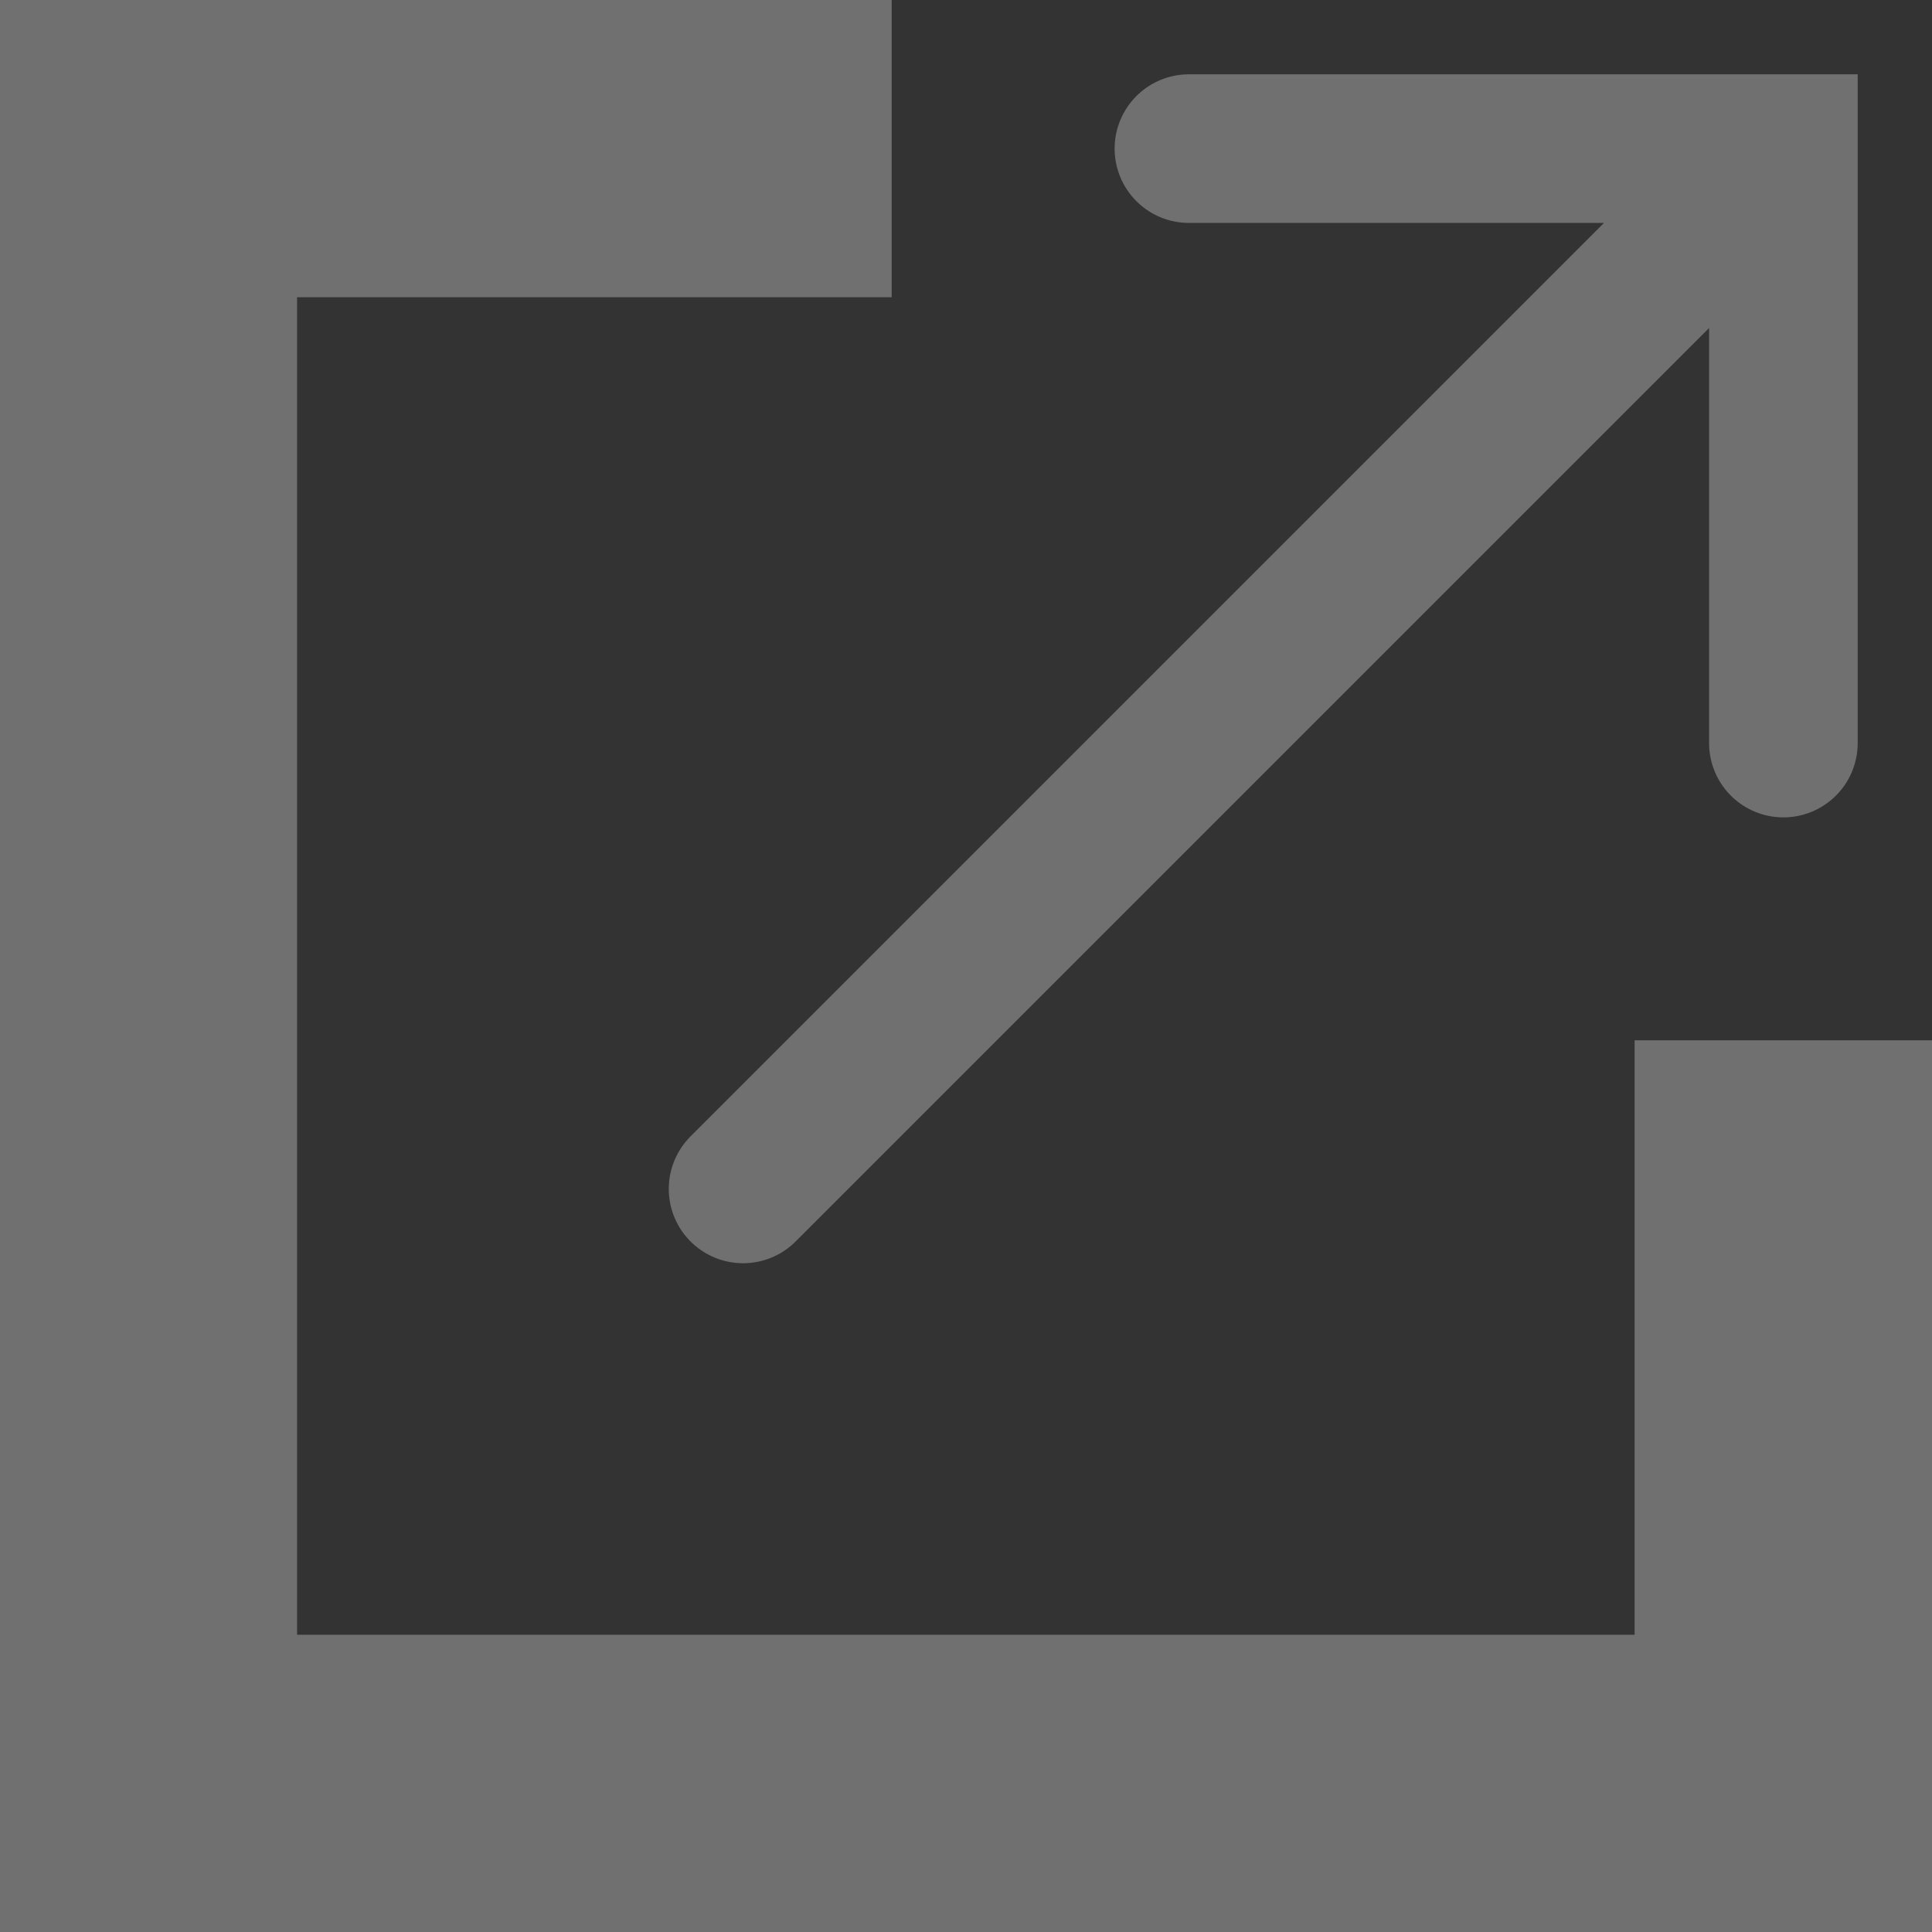
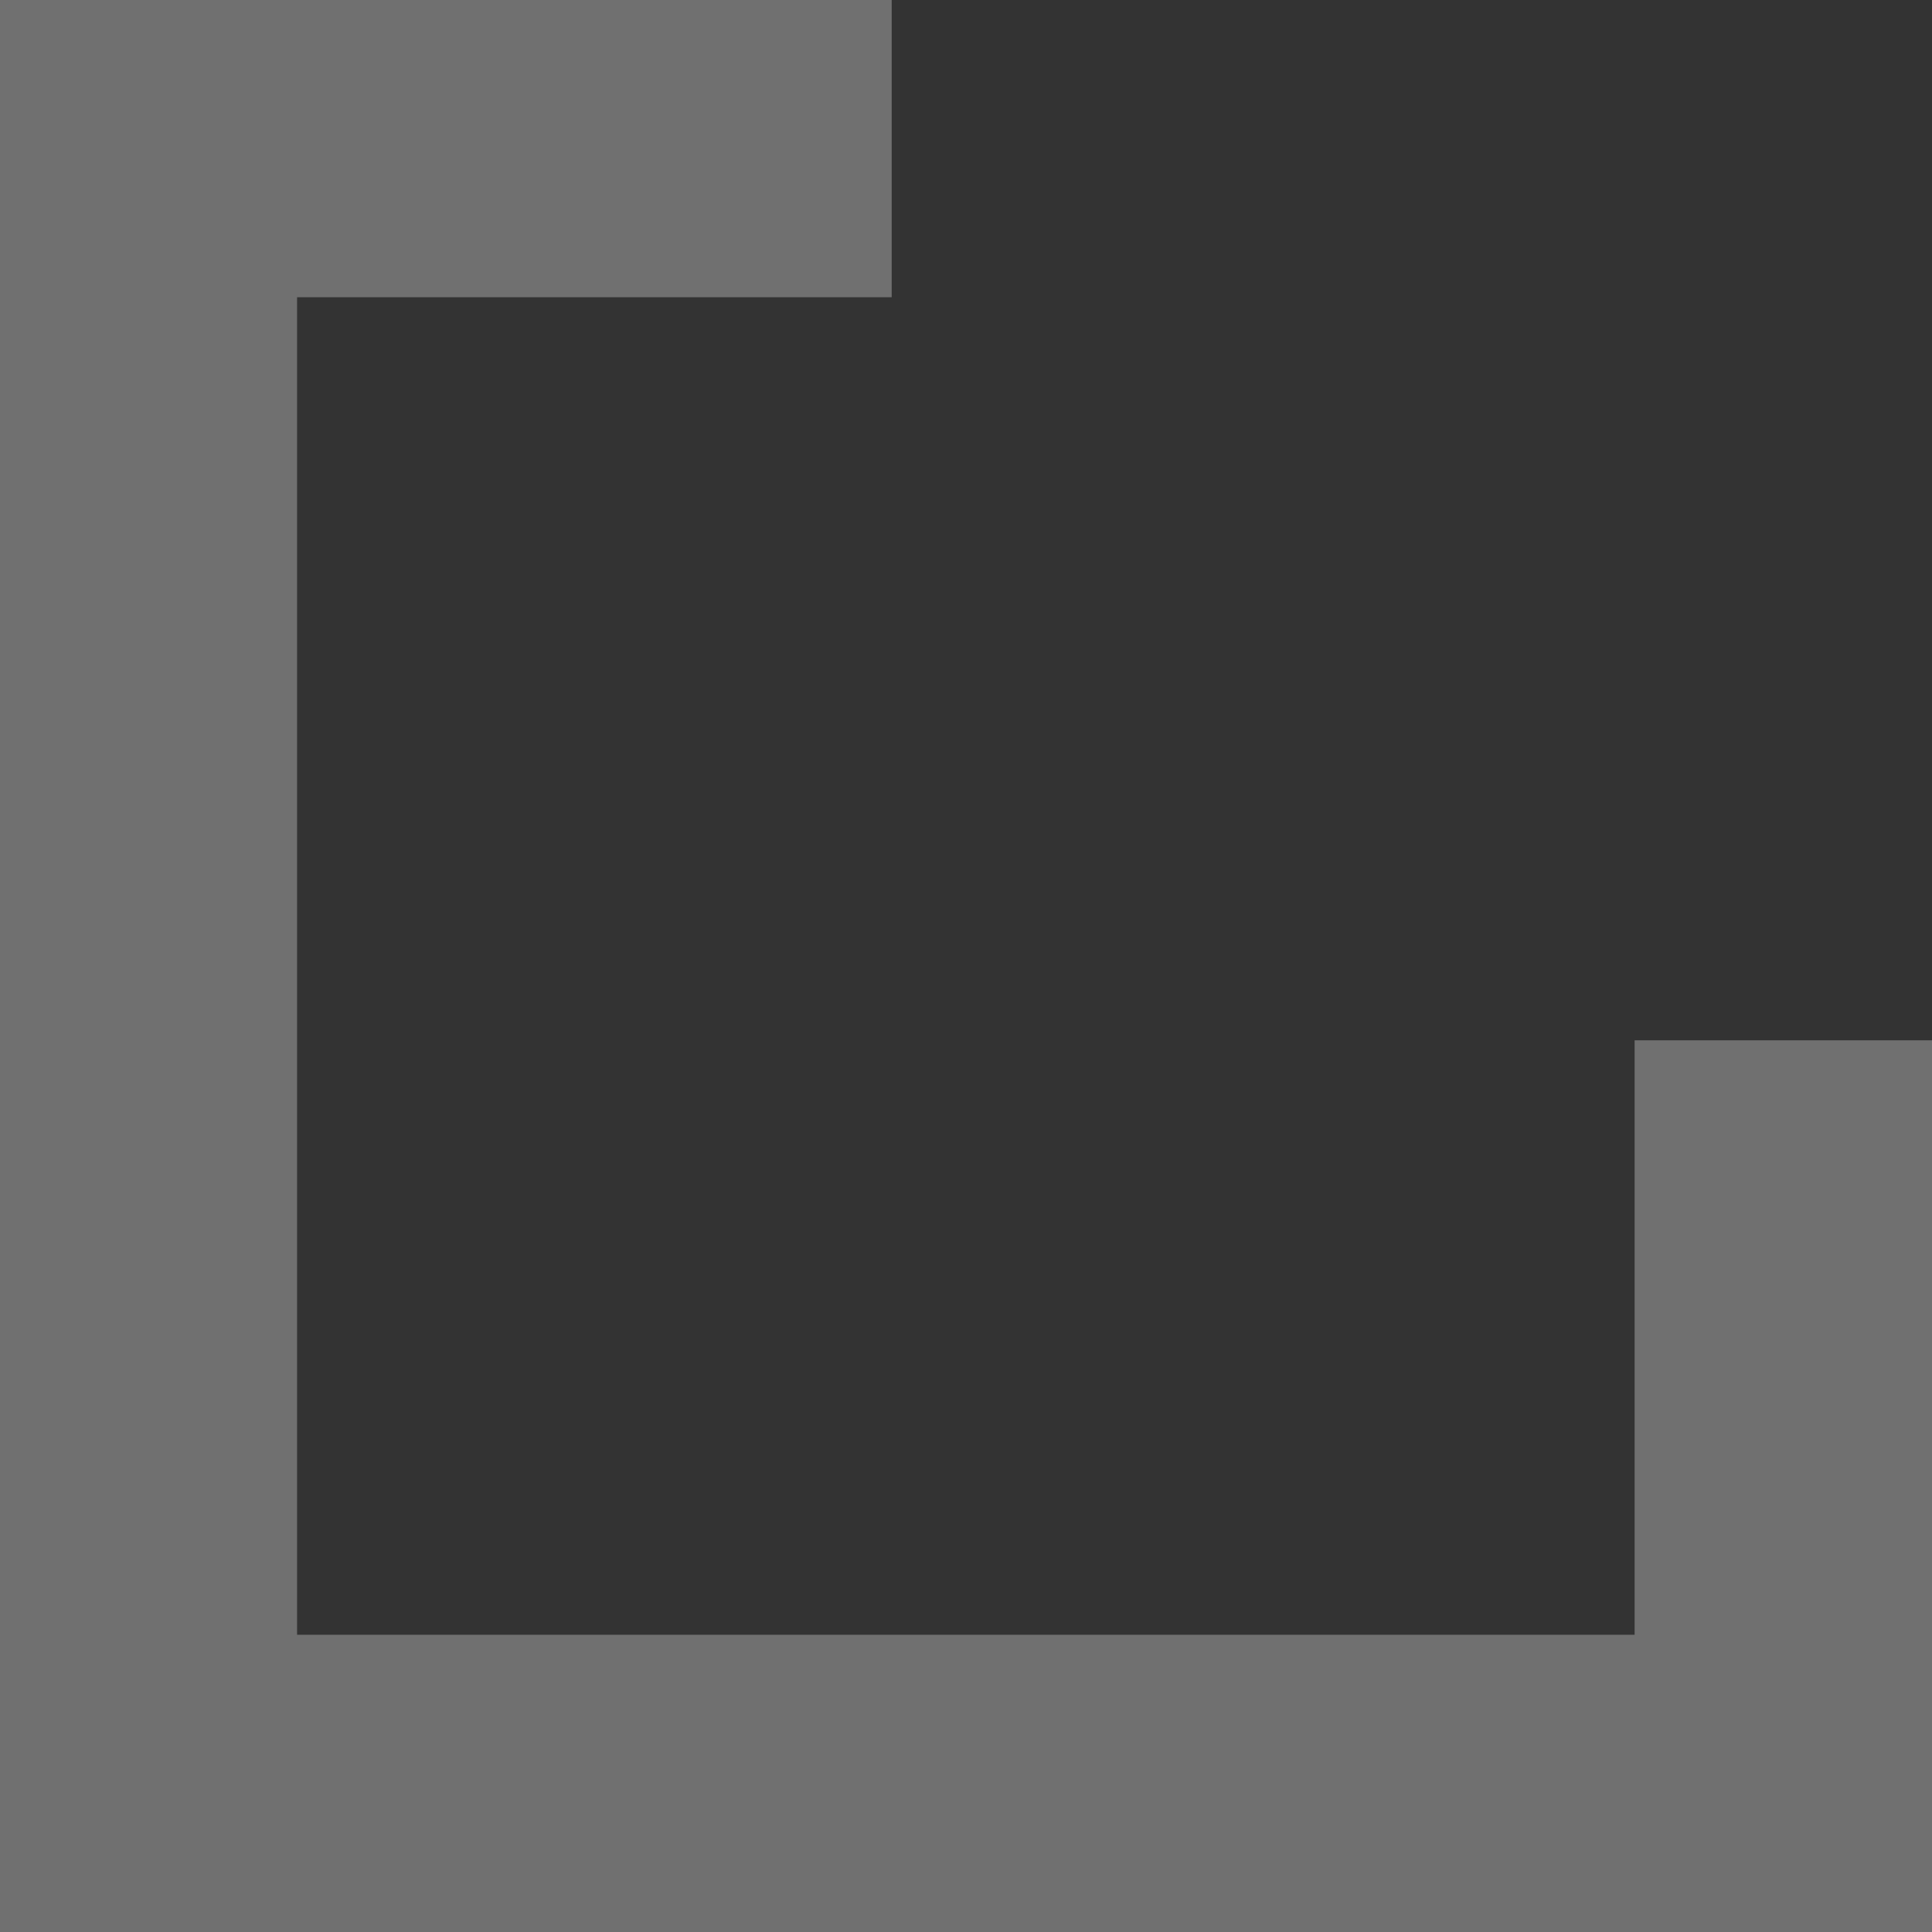
<svg xmlns="http://www.w3.org/2000/svg" width="13" height="13" viewBox="0 0 13 13">
  <rect x="0" y="0" width="13" height="13" fill="#333333" stroke="none" />
  <g fill="none" fill-rule="evenodd" opacity=".3">
    <g>
      <g>
        <g>
          <path fill="#FFF" fill-rule="nonzero" d="M6 0v2H1.999v9h9V7H13v6H0V0h6z" transform="translate(-656, -127) translate(656, 124) translate(0, 3)" />
-           <path stroke="#FFF" stroke-linecap="round" d="M8 1h4v4M5 8l7-7" transform="translate(-656, -127) translate(656, 124) translate(0, 3)" />
        </g>
      </g>
    </g>
  </g>
</svg>